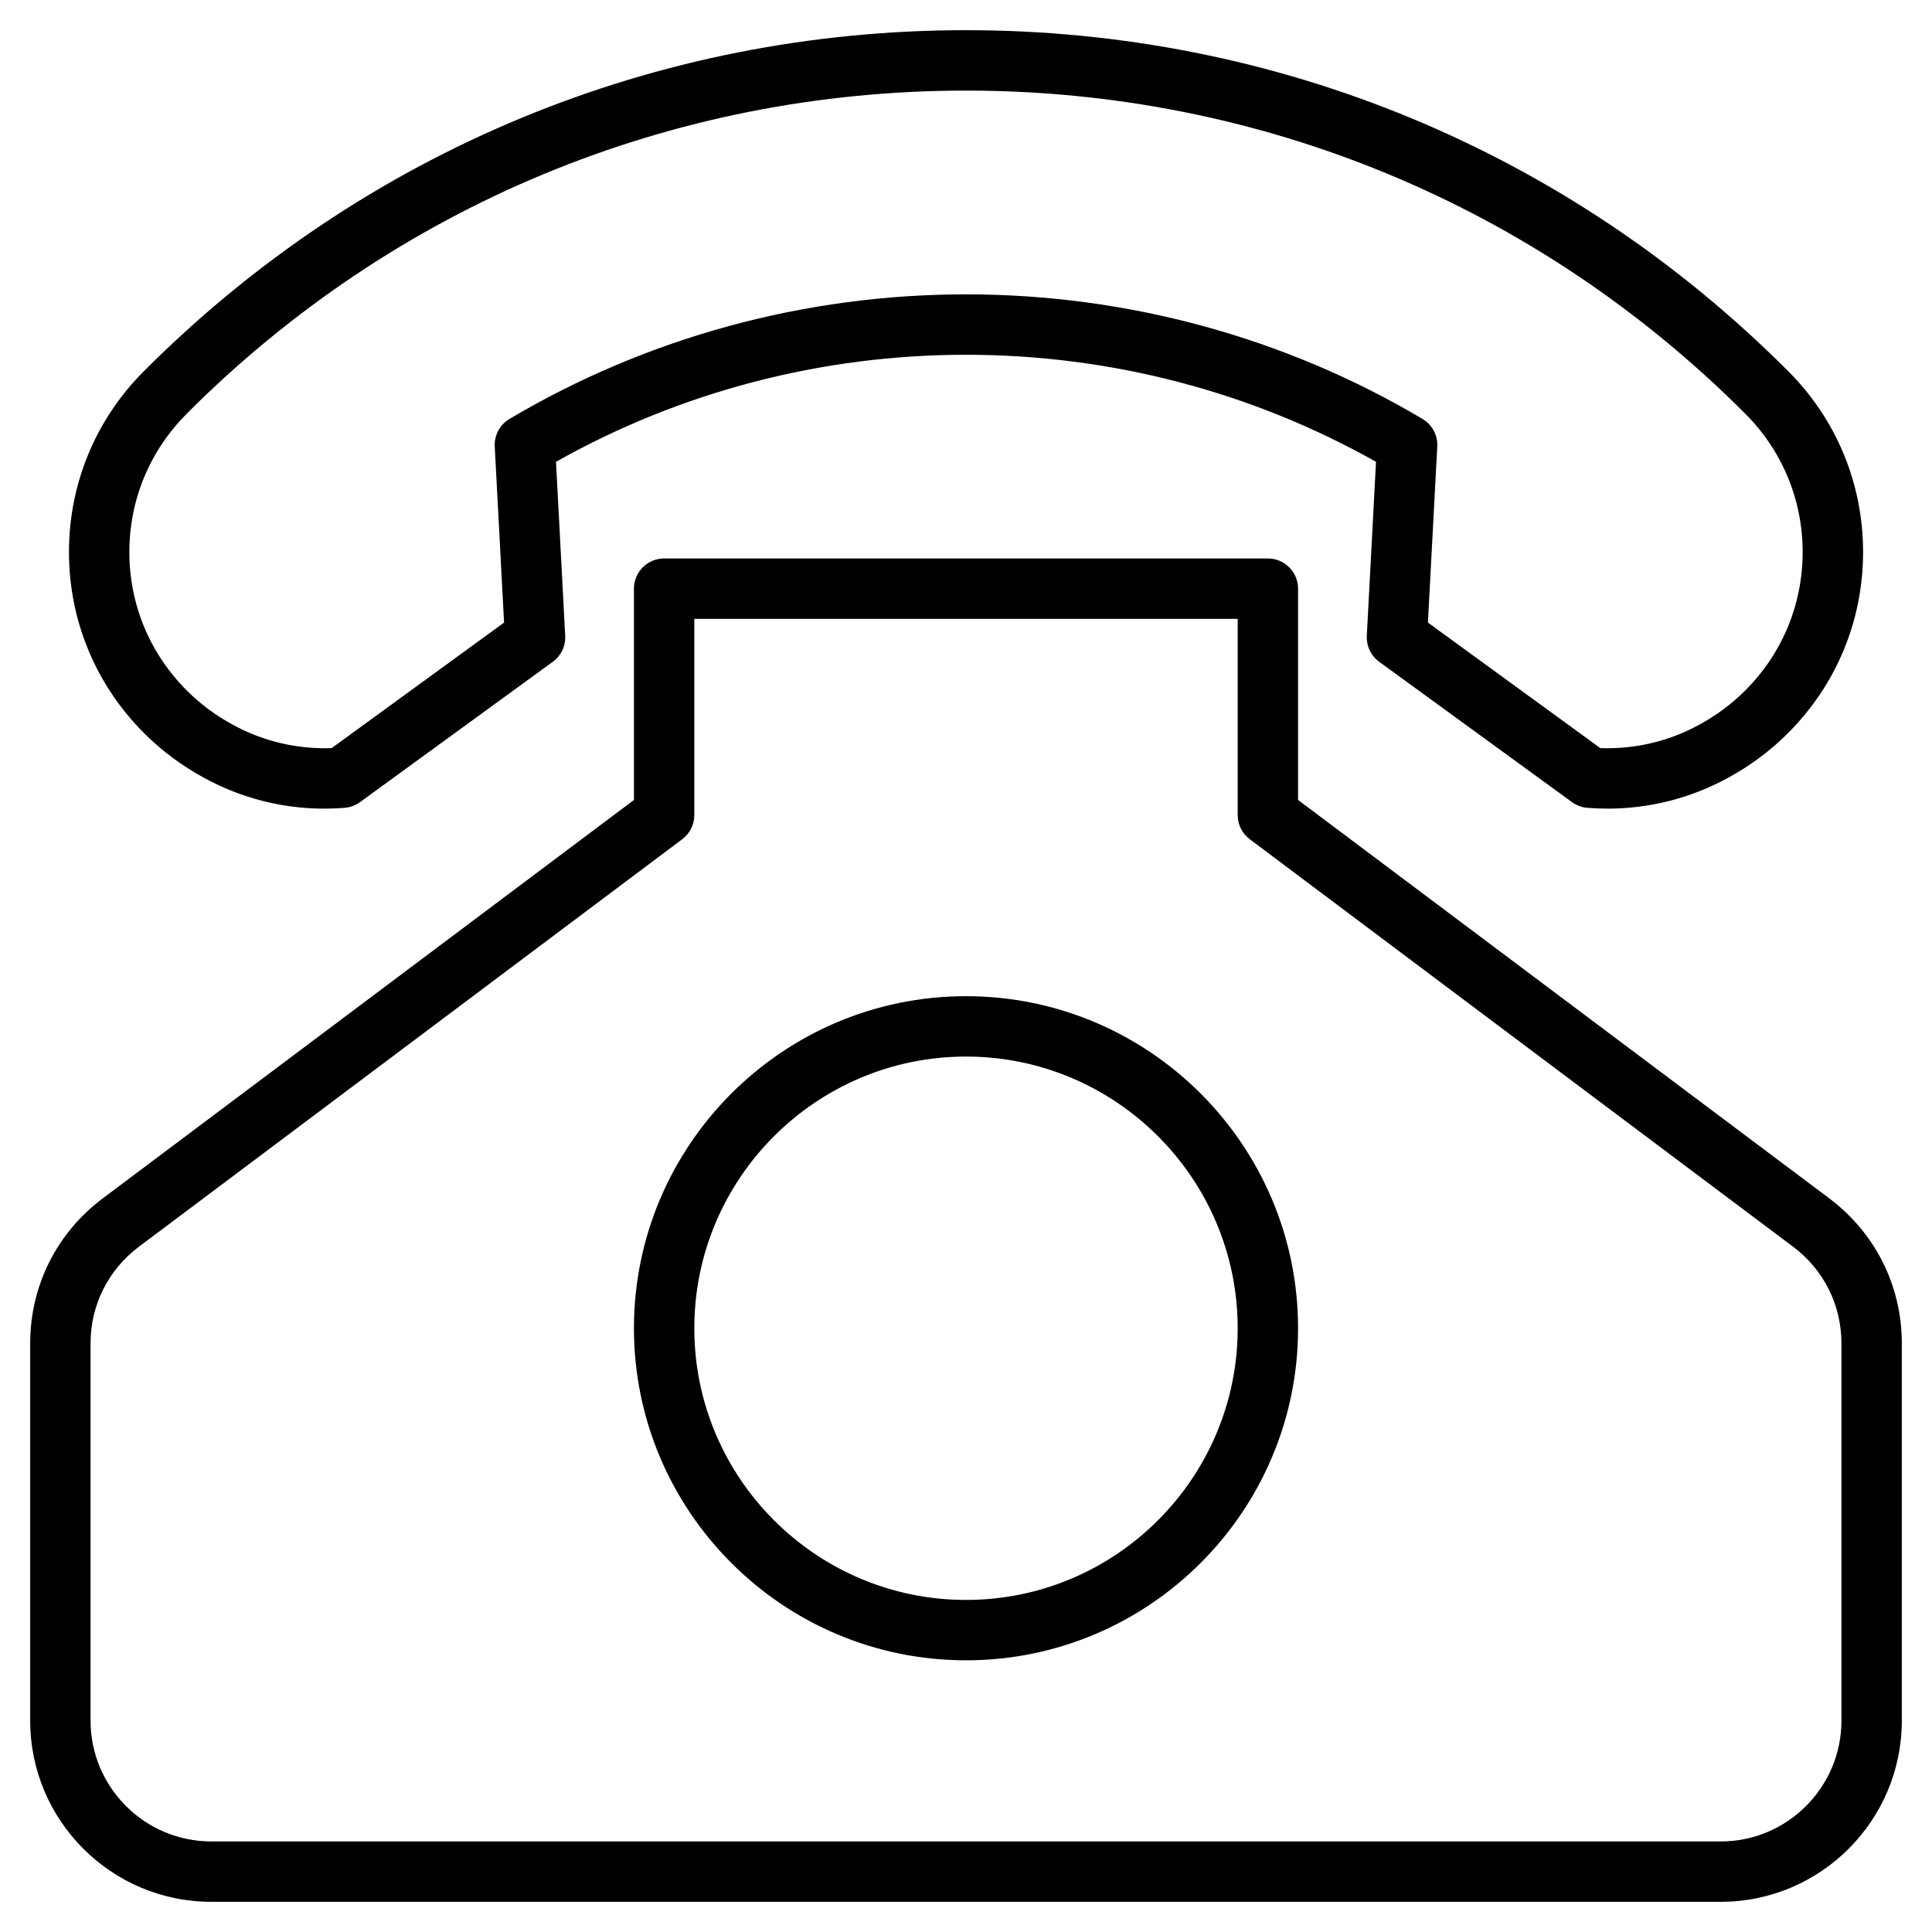
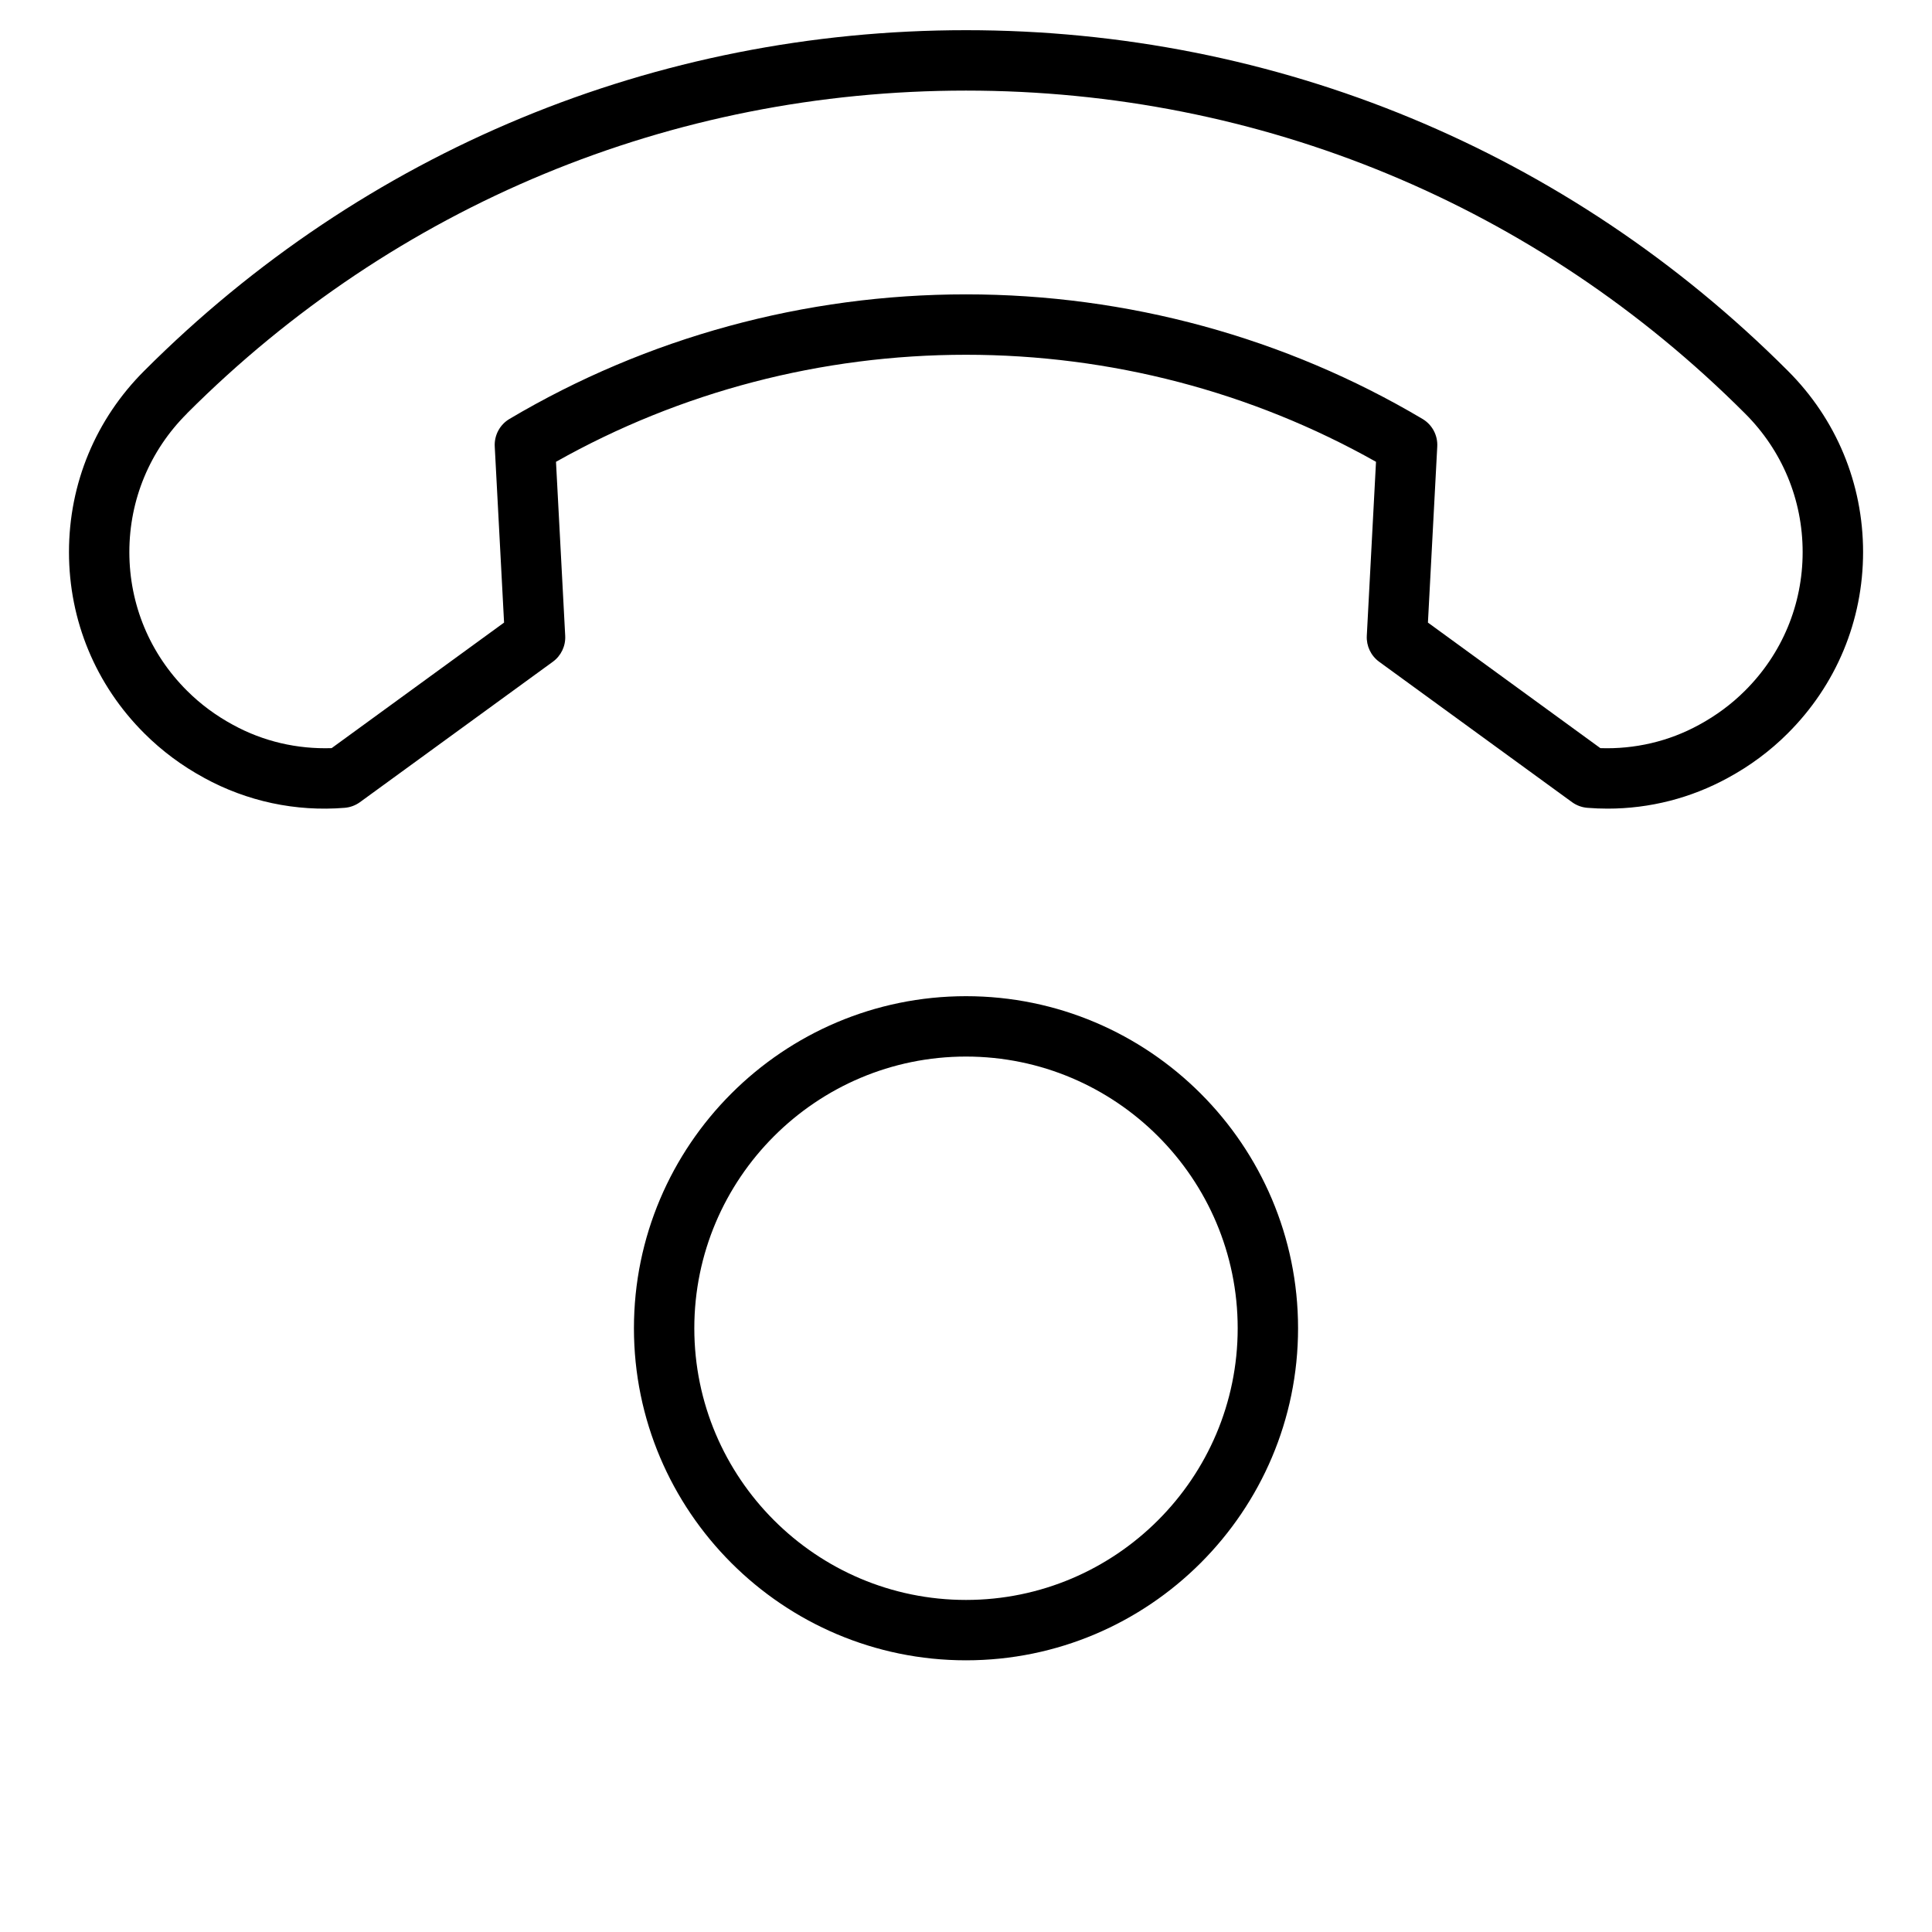
<svg xmlns="http://www.w3.org/2000/svg" id="Layer_1" viewBox="0 0 64 64">
  <path d="m6.756 25.765c1.425.782 3.039 1.127 4.661.995.184-.015.359-.08.508-.188l6.388-4.65c.274-.199.428-.523.41-.861l-.305-5.763c4.119-2.322 8.801-3.546 13.582-3.546s9.462 1.224 13.582 3.546l-.305 5.763c-.018.338.136.662.41.861l6.388 4.65c.149.108.325.173.508.188.225.018.449.027.673.027 1.394 0 2.76-.349 3.983-1.019.733-.397 1.4-.892 1.98-1.472 1.61-1.604 2.498-3.737 2.498-6.008 0-2.271-.887-4.405-2.496-6.008-7.269-7.274-16.936-11.28-27.22-11.28s-19.952 4.006-27.218 11.279c-1.611 1.604-2.498 3.738-2.498 6.009 0 2.271.887 4.404 2.498 6.008.581.58 1.247 1.075 1.975 1.469zm-.562-12.07c6.891-6.896 16.055-10.694 25.805-10.694s18.915 3.798 25.807 10.696c1.231 1.226 1.909 2.857 1.909 4.592 0 1.735-.678 3.366-1.91 4.592-.444.444-.956.823-1.524 1.131-1.001.55-2.135.81-3.267.771l-5.712-4.159.309-5.833c.02-.371-.168-.723-.488-.913-4.551-2.7-9.781-4.127-15.123-4.127s-10.571 1.427-15.123 4.127c-.32.189-.508.542-.488.913l.309 5.833-5.712 4.159c-1.144.037-2.266-.222-3.272-.774-.563-.305-1.075-.684-1.519-1.128 0-0-0-0-.001-.001-1.231-1.226-1.909-2.856-1.909-4.591 0-1.735.678-3.366 1.911-4.593z" />
-   <path d="m60.6 39.7-17.6-13.2v-7c0-.552-.448-1-1-1h-20c-.552 0-1 .448-1 1v7l-17.601 13.201c-1.524 1.147-2.399 2.896-2.399 4.799v12.5c0 3.309 2.691 6 6 6h50c3.309 0 6-2.691 6-6v-12.5c0-1.903-.875-3.652-2.4-4.8zm.4 17.3c0 2.206-1.794 4-4 4h-50c-2.206 0-4-1.794-4-4v-12.5c0-1.269.583-2.435 1.6-3.2l18-13.5c.252-.188.4-.485.4-.8v-6.5h18v6.5c0 .315.148.611.4.8l17.999 13.499c1.018.766 1.601 1.933 1.601 3.201z" />
  <path d="m32 33c-6.065 0-11 4.935-11 11s4.935 11 11 11 11-4.935 11-11-4.935-11-11-11zm0 20c-4.962 0-9-4.038-9-9s4.038-9 9-9 9 4.038 9 9-4.038 9-9 9z" />
</svg>